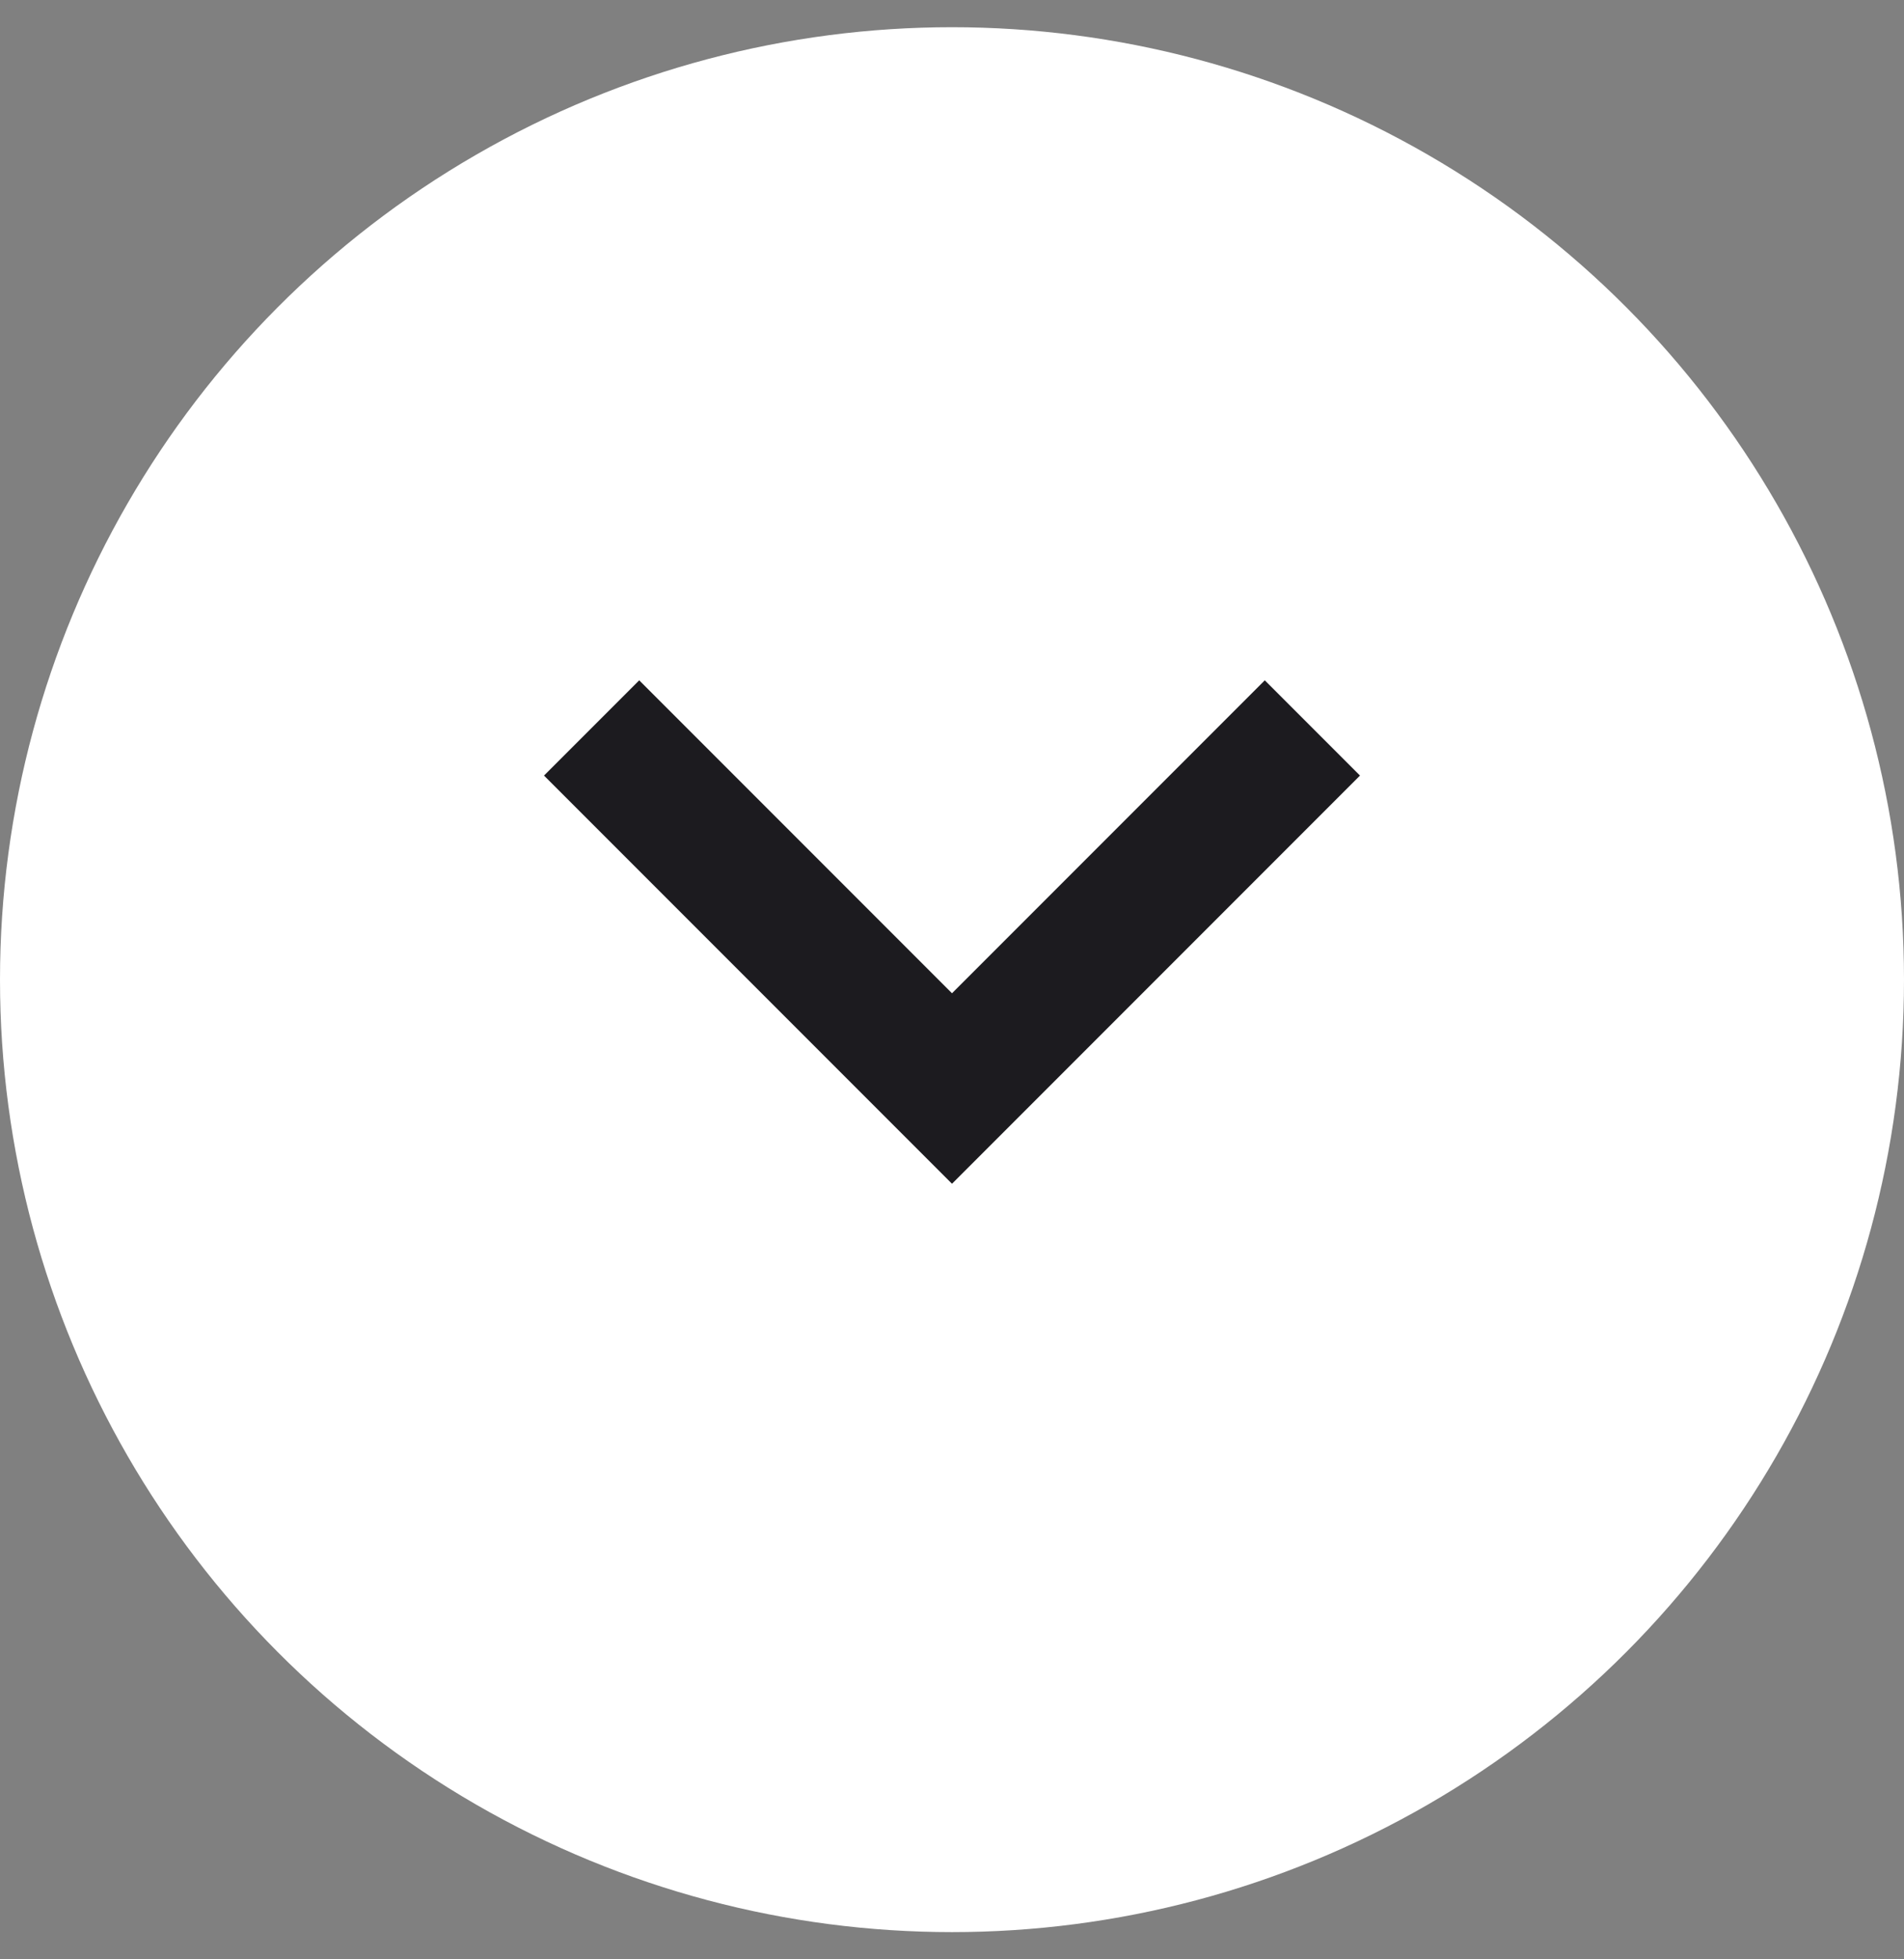
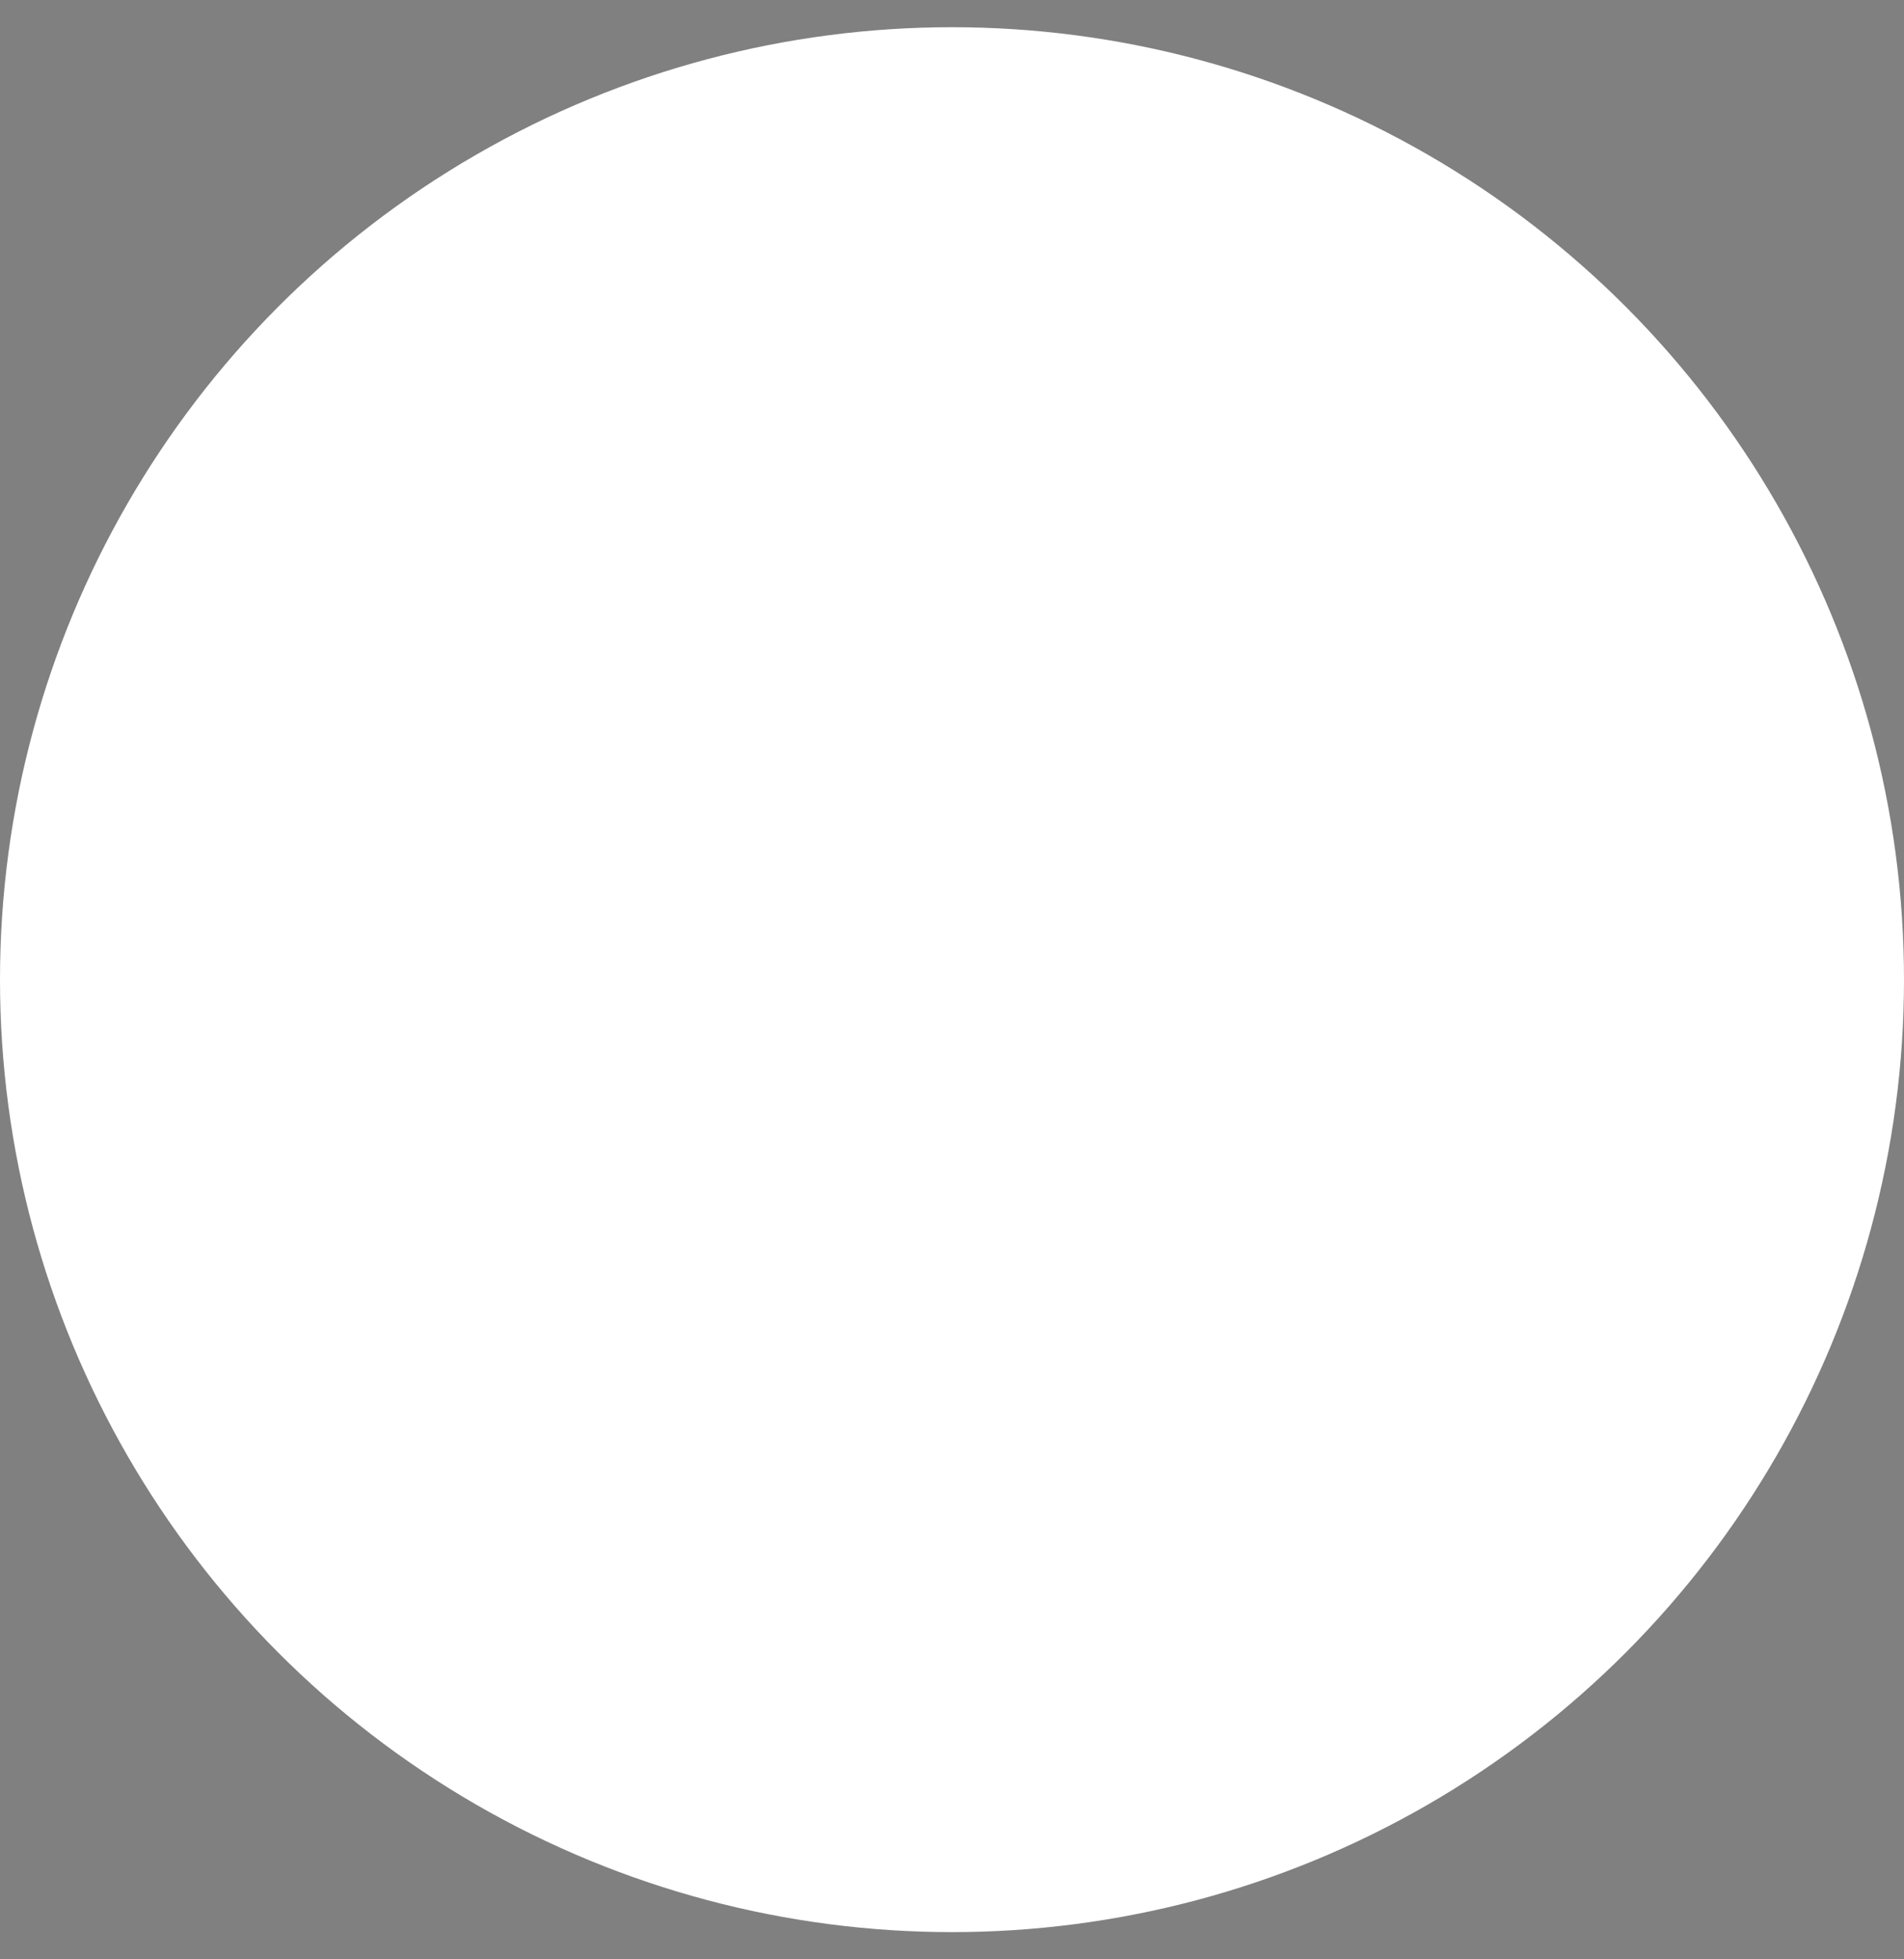
<svg xmlns="http://www.w3.org/2000/svg" width="35" height="36" viewBox="0 0 35 36" fill="none">
  <rect x="0" y="0" width="35" height="36" fill="#808080" stroke="none" />
  <circle cx="17.5" cy="18" r="17.5" fill="white" />
  <mask id="mask0_1126_2663" style="mask-type:alpha" maskUnits="userSpaceOnUse" x="0" y="0" width="35" height="36">
    <rect y="0.5" width="35" height="35" fill="#D9D9D9" />
  </mask>
  <g mask="url(#mask0_1126_2663)">
-     <path d="M17.5 21.75L10 14.25L11.75 12.5L17.5 18.25L23.25 12.5L25 14.25L17.5 21.75Z" fill="#1C1B1F" />
-   </g>
+     </g>
</svg>